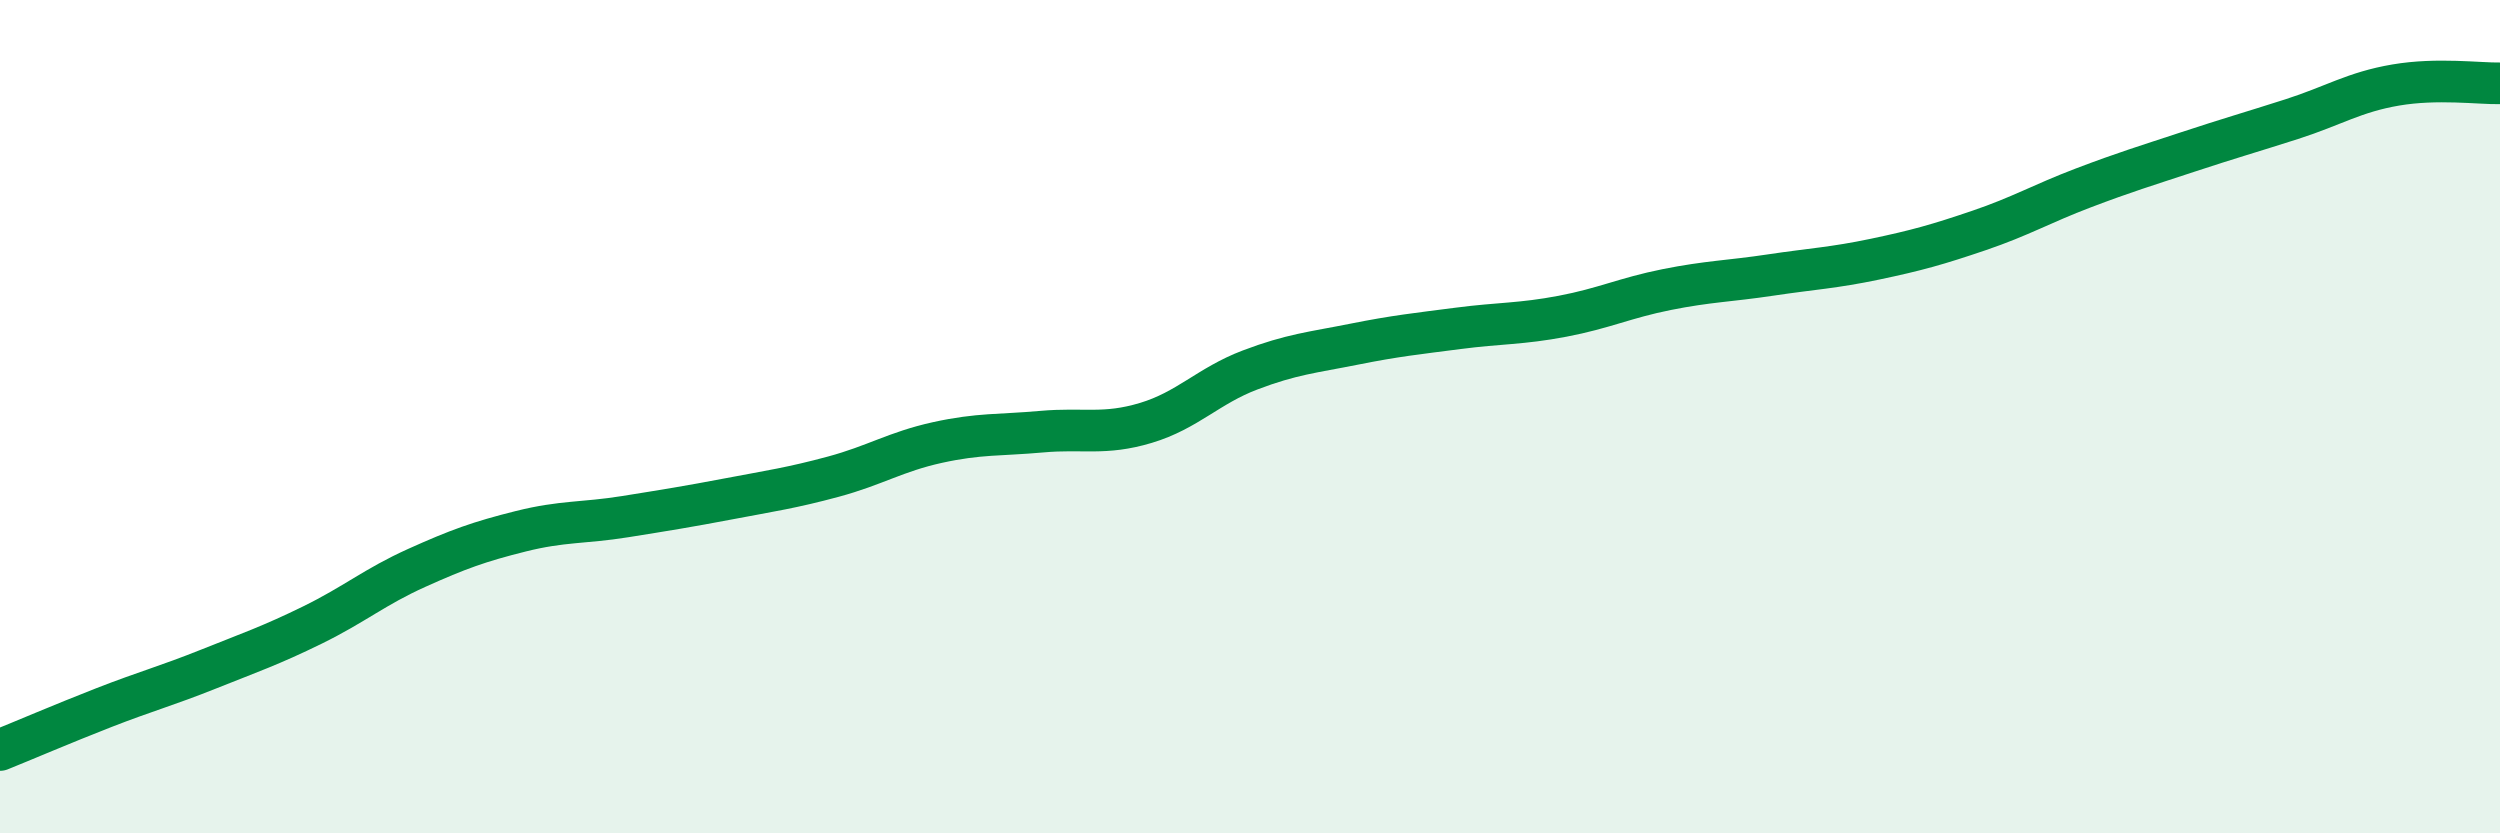
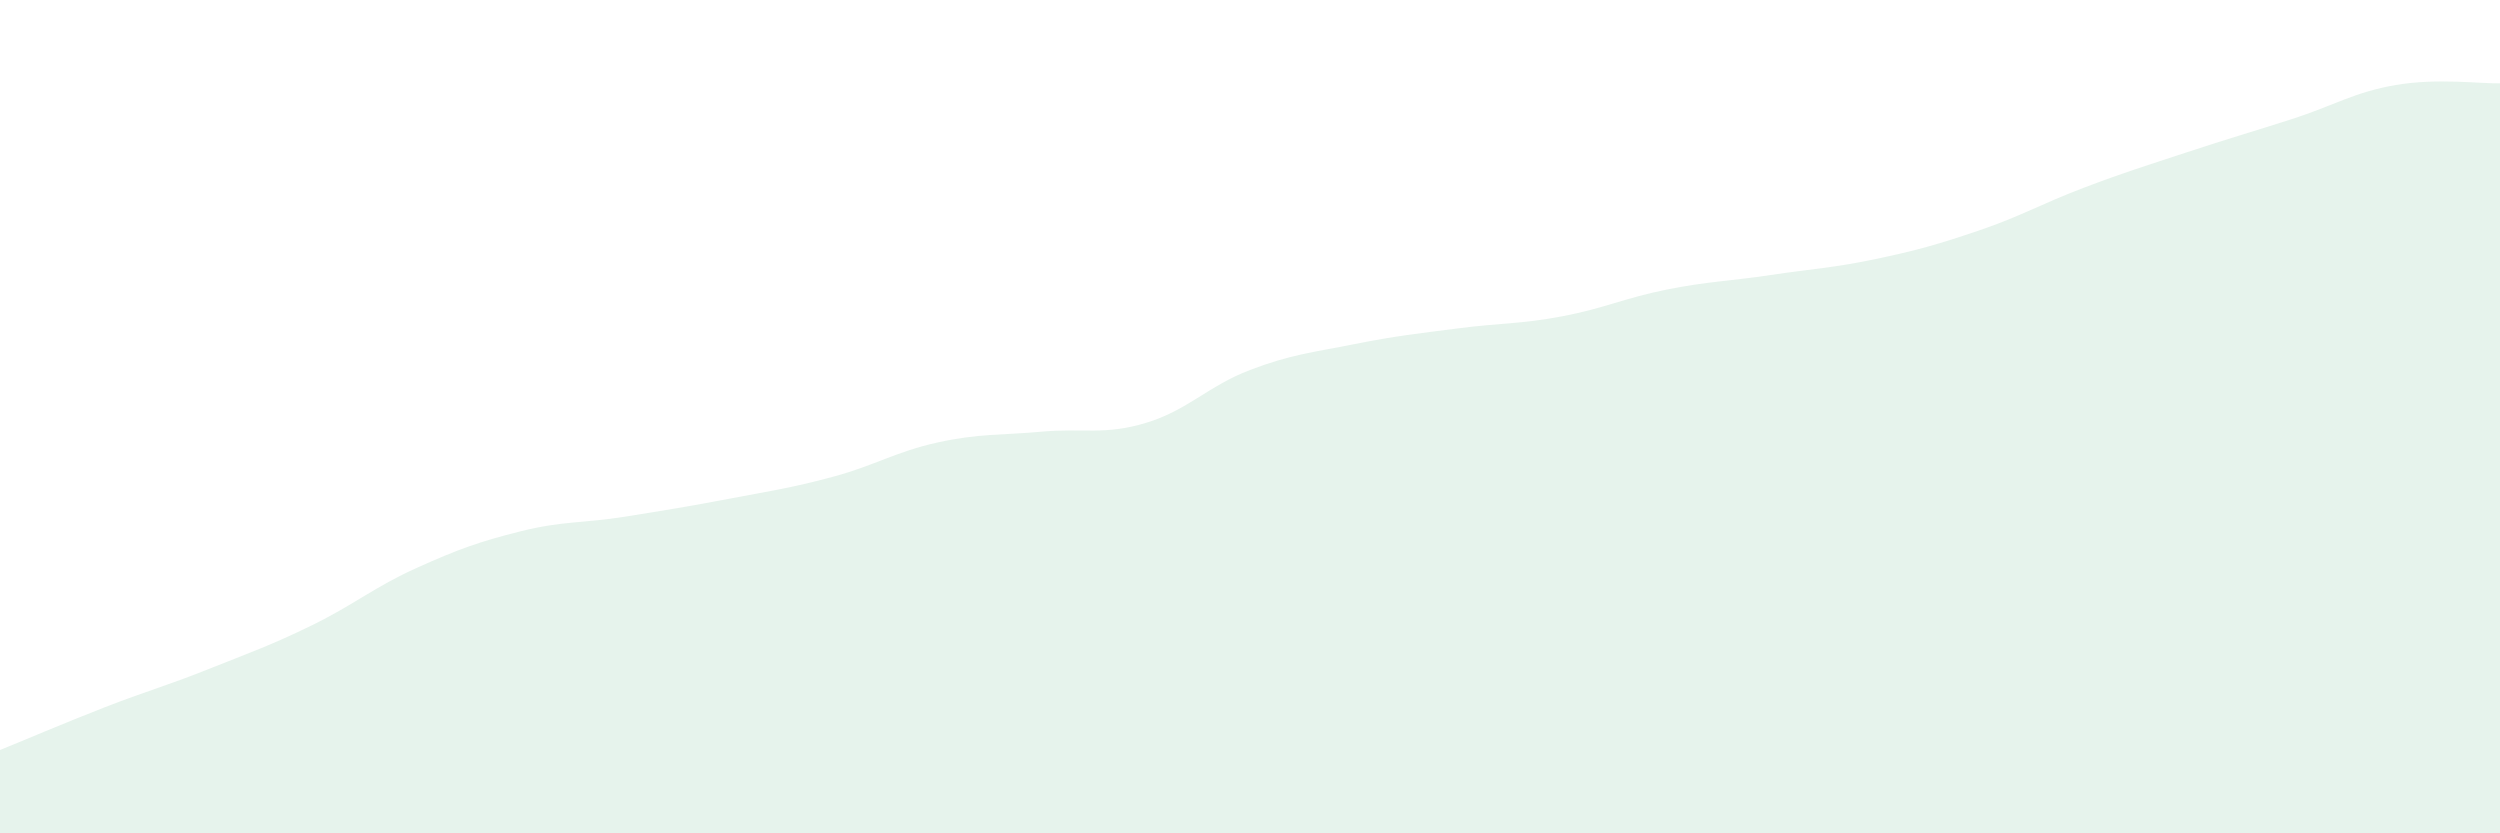
<svg xmlns="http://www.w3.org/2000/svg" width="60" height="20" viewBox="0 0 60 20">
  <path d="M 0,18 C 0.5,17.8 1.5,17.37 2.5,16.98 C 3.5,16.59 4,16.46 5,16.06 C 6,15.66 6.5,15.49 7.5,15 C 8.5,14.51 9,14.08 10,13.63 C 11,13.18 11.5,13 12.5,12.75 C 13.5,12.5 14,12.56 15,12.4 C 16,12.24 16.5,12.16 17.5,11.97 C 18.5,11.78 19,11.71 20,11.44 C 21,11.17 21.5,10.84 22.5,10.62 C 23.5,10.4 24,10.45 25,10.36 C 26,10.27 26.5,10.45 27.5,10.15 C 28.5,9.85 29,9.26 30,8.88 C 31,8.5 31.5,8.46 32.5,8.26 C 33.5,8.06 34,8.01 35,7.88 C 36,7.75 36.5,7.78 37.5,7.59 C 38.5,7.4 39,7.15 40,6.95 C 41,6.75 41.5,6.75 42.5,6.6 C 43.5,6.45 44,6.43 45,6.22 C 46,6.01 46.5,5.87 47.5,5.53 C 48.5,5.19 49,4.89 50,4.51 C 51,4.13 51.5,3.98 52.5,3.65 C 53.5,3.32 54,3.18 55,2.86 C 56,2.54 56.5,2.21 57.5,2.04 C 58.5,1.87 59.5,2.01 60,2L60 20L0 20Z" fill="#008740" opacity="0.1" stroke-linecap="round" stroke-linejoin="round" />
-   <path d="M 0,18 C 0.5,17.8 1.5,17.37 2.5,16.98 C 3.5,16.59 4,16.46 5,16.06 C 6,15.66 6.5,15.49 7.5,15 C 8.5,14.51 9,14.08 10,13.63 C 11,13.18 11.5,13 12.5,12.75 C 13.5,12.5 14,12.56 15,12.4 C 16,12.24 16.5,12.16 17.5,11.97 C 18.5,11.78 19,11.71 20,11.44 C 21,11.17 21.5,10.84 22.5,10.62 C 23.5,10.4 24,10.45 25,10.36 C 26,10.27 26.5,10.45 27.5,10.15 C 28.5,9.85 29,9.26 30,8.88 C 31,8.5 31.5,8.46 32.5,8.26 C 33.5,8.06 34,8.01 35,7.88 C 36,7.75 36.5,7.78 37.5,7.59 C 38.5,7.4 39,7.15 40,6.95 C 41,6.75 41.5,6.75 42.5,6.6 C 43.5,6.45 44,6.43 45,6.22 C 46,6.01 46.5,5.87 47.5,5.53 C 48.5,5.19 49,4.89 50,4.51 C 51,4.13 51.5,3.98 52.5,3.65 C 53.5,3.32 54,3.18 55,2.86 C 56,2.54 56.5,2.21 57.5,2.04 C 58.5,1.87 59.5,2.01 60,2" stroke="#008740" stroke-width="1" fill="none" stroke-linecap="round" stroke-linejoin="round" />
</svg>